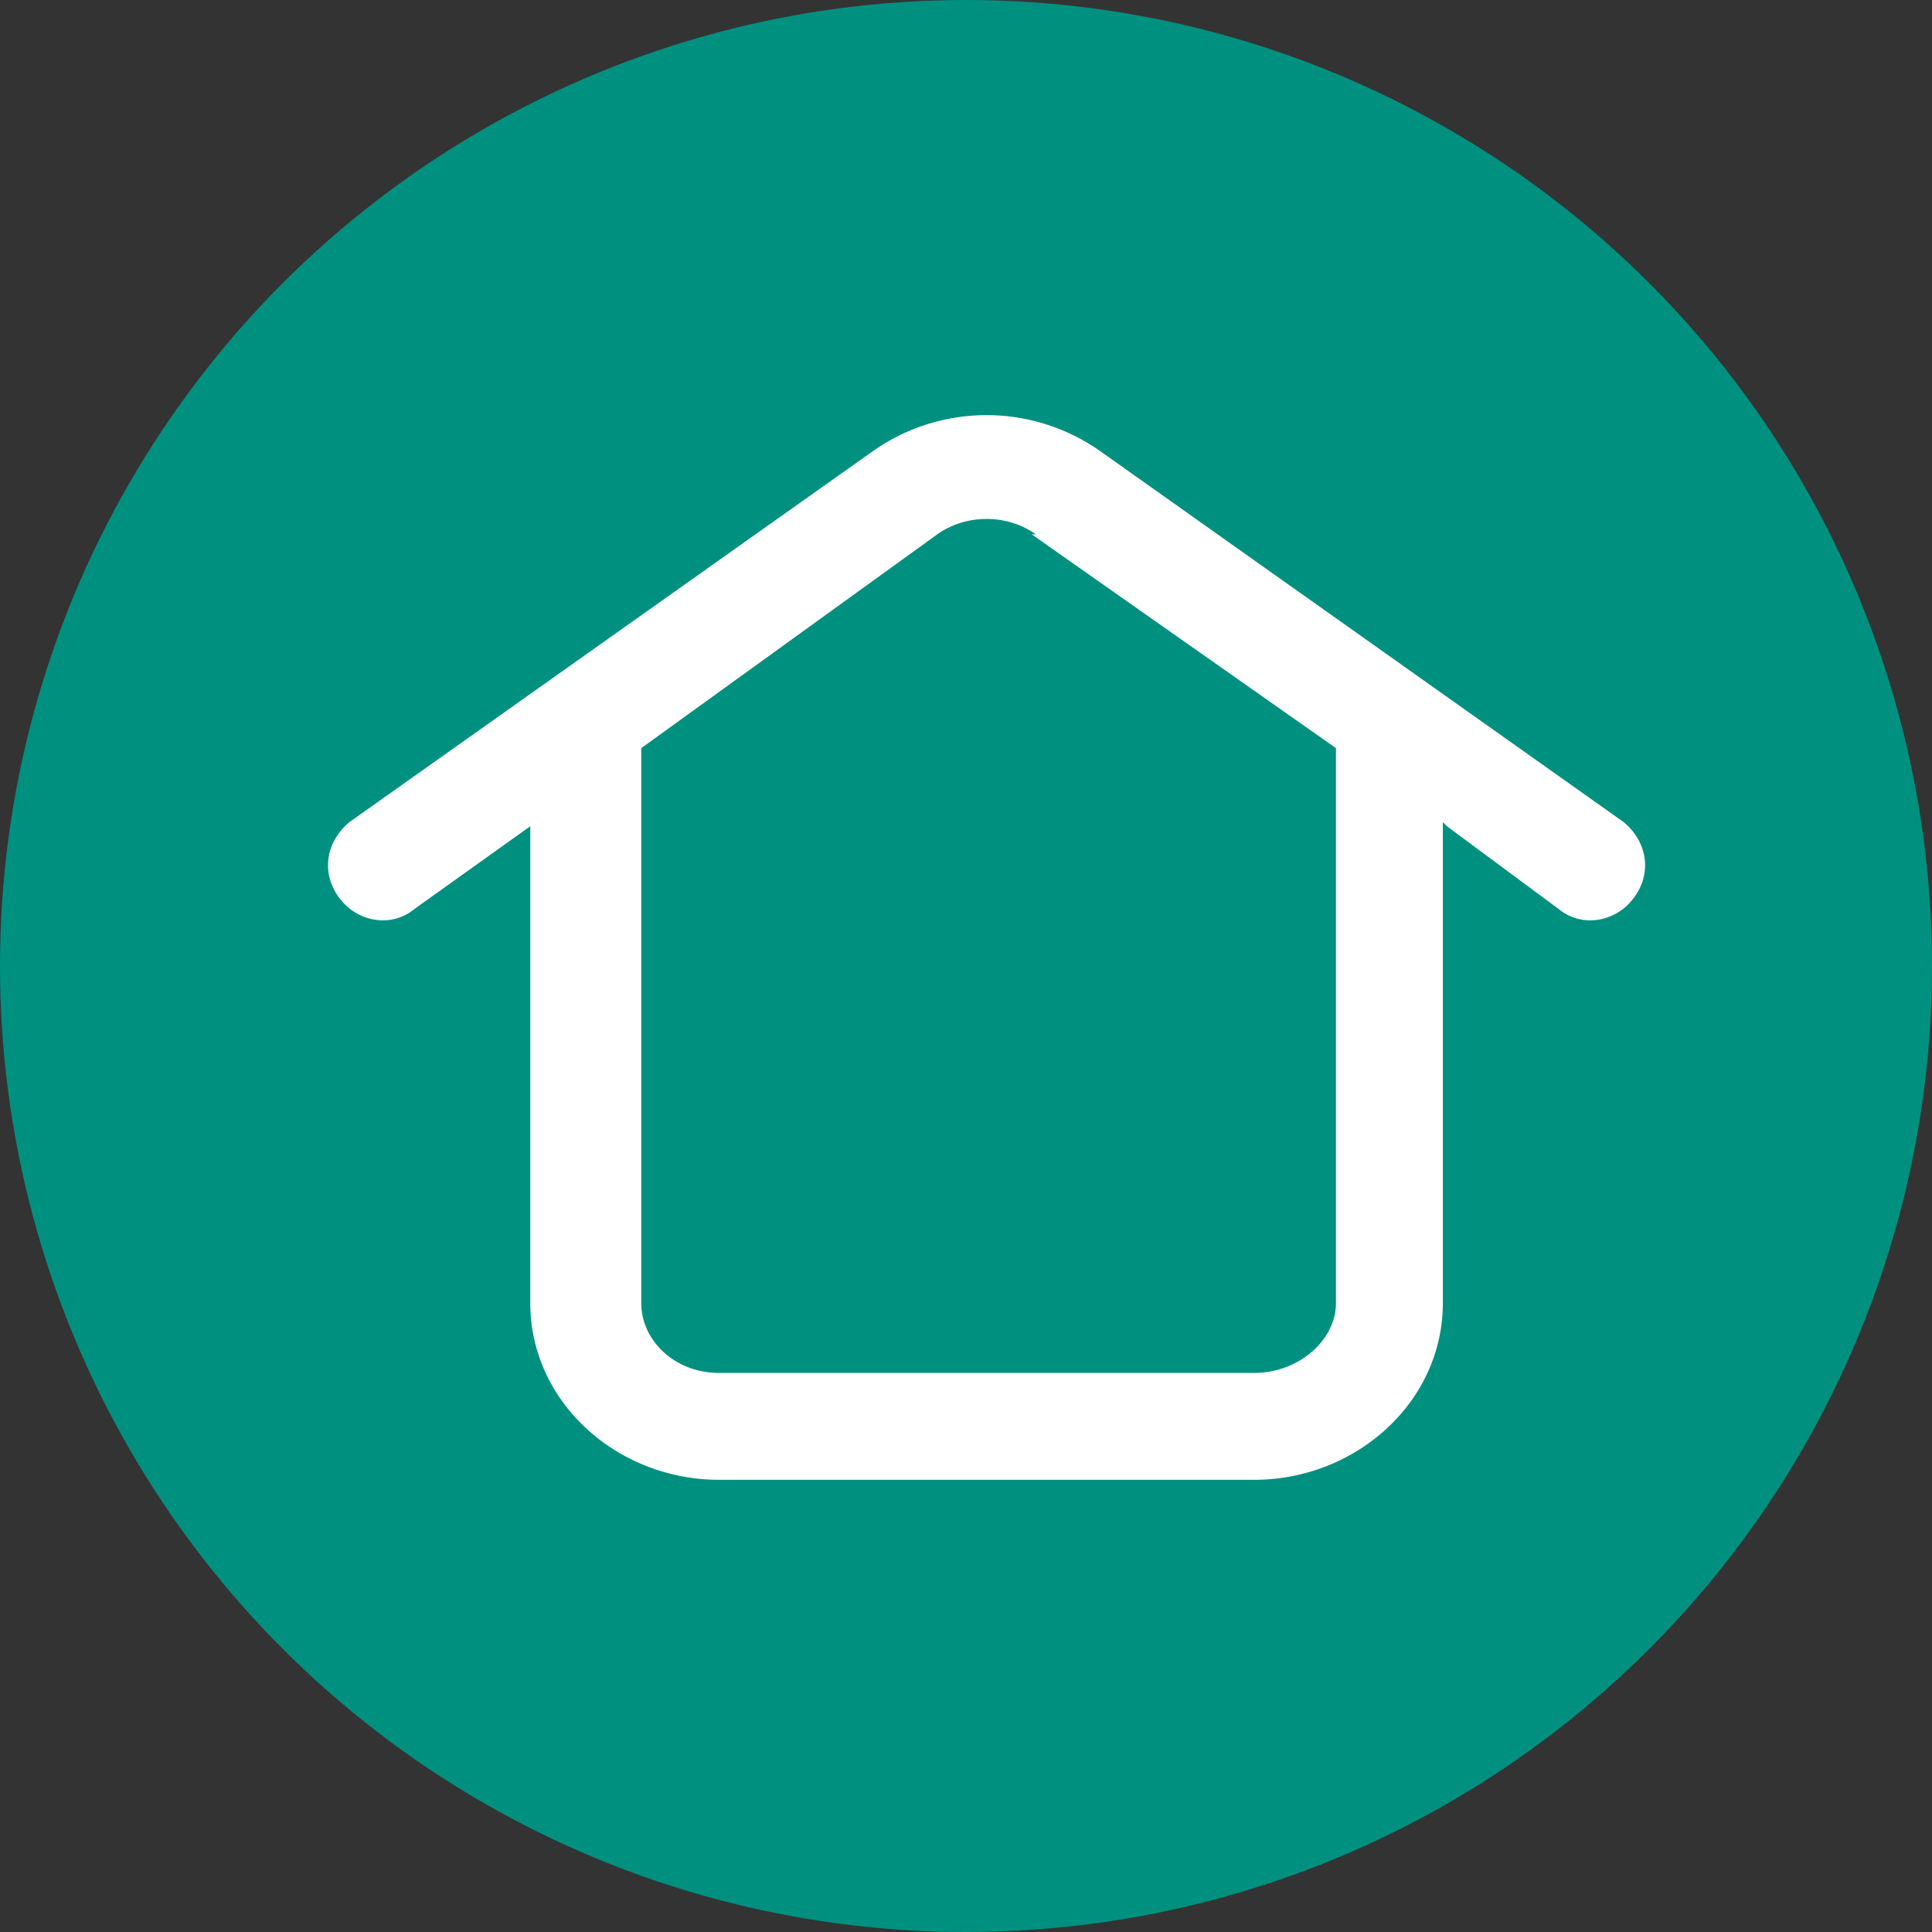
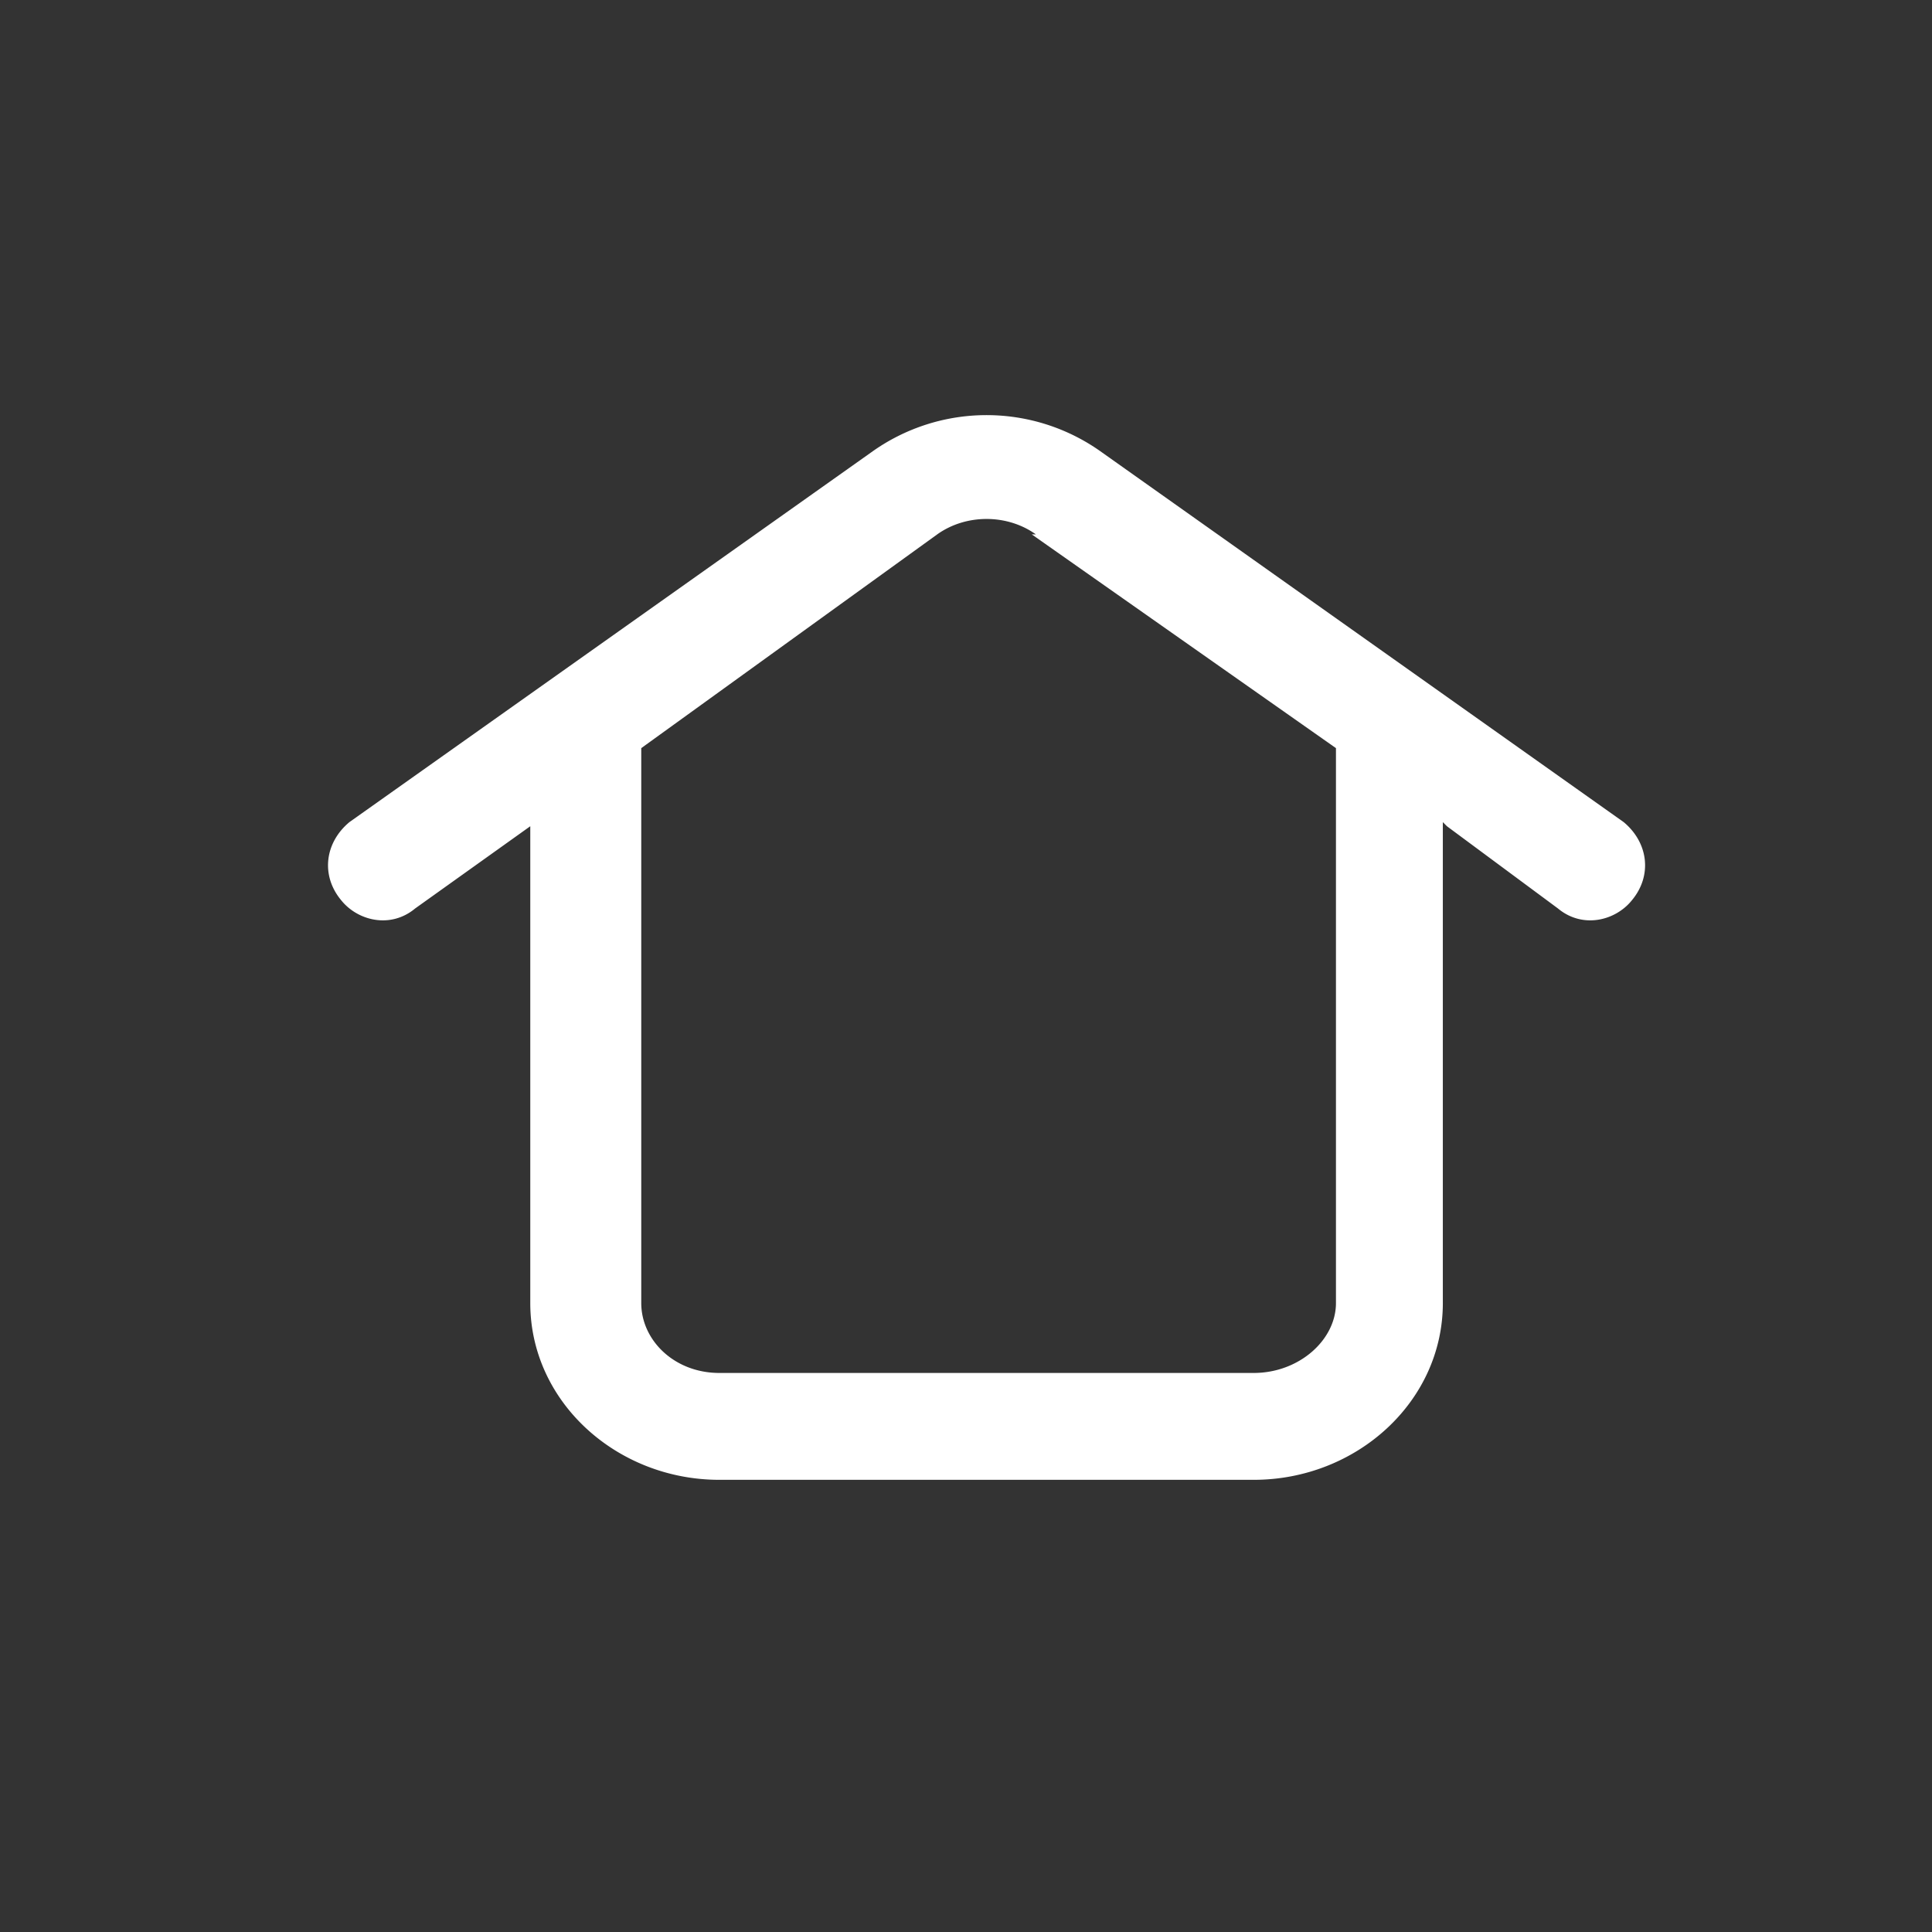
<svg xmlns="http://www.w3.org/2000/svg" width="47" height="47" fill="none">
  <rect width="100%" height="100%" fill="#333333" stroke="none" />
  <g clip-path="url(#a)">
-     <circle cx="23.5" cy="23.5" r="23.5" fill="#009080" />
    <path fill-rule="evenodd" clip-rule="evenodd" d="M25.2 13c-.7-.5-1.7-.5-2.4 0l-.8-1 .8 1-7.2 5.2v13.5c0 .9.8 1.7 1.9 1.7h13c1.1 0 2-.8 2-1.7V18.2L25.1 13Zm10 7.1 2.7 2c.6.5 1.4.3 1.8-.2.5-.6.4-1.4-.2-1.9L26.8 11a4.8 4.8 0 0 0-5.6 0L8.5 20c-.6.5-.7 1.3-.2 1.9.4.5 1.2.7 1.8.2l2.8-2v11.6c0 2.4 2.1 4.3 4.6 4.3h13c2.5 0 4.6-1.9 4.6-4.3V20Z" fill="#fff" />
  </g>
  <defs>
    <clipPath id="a">
      <path fill="#fff" d="M0 0h47v47H0z" />
    </clipPath>
  </defs>
</svg>